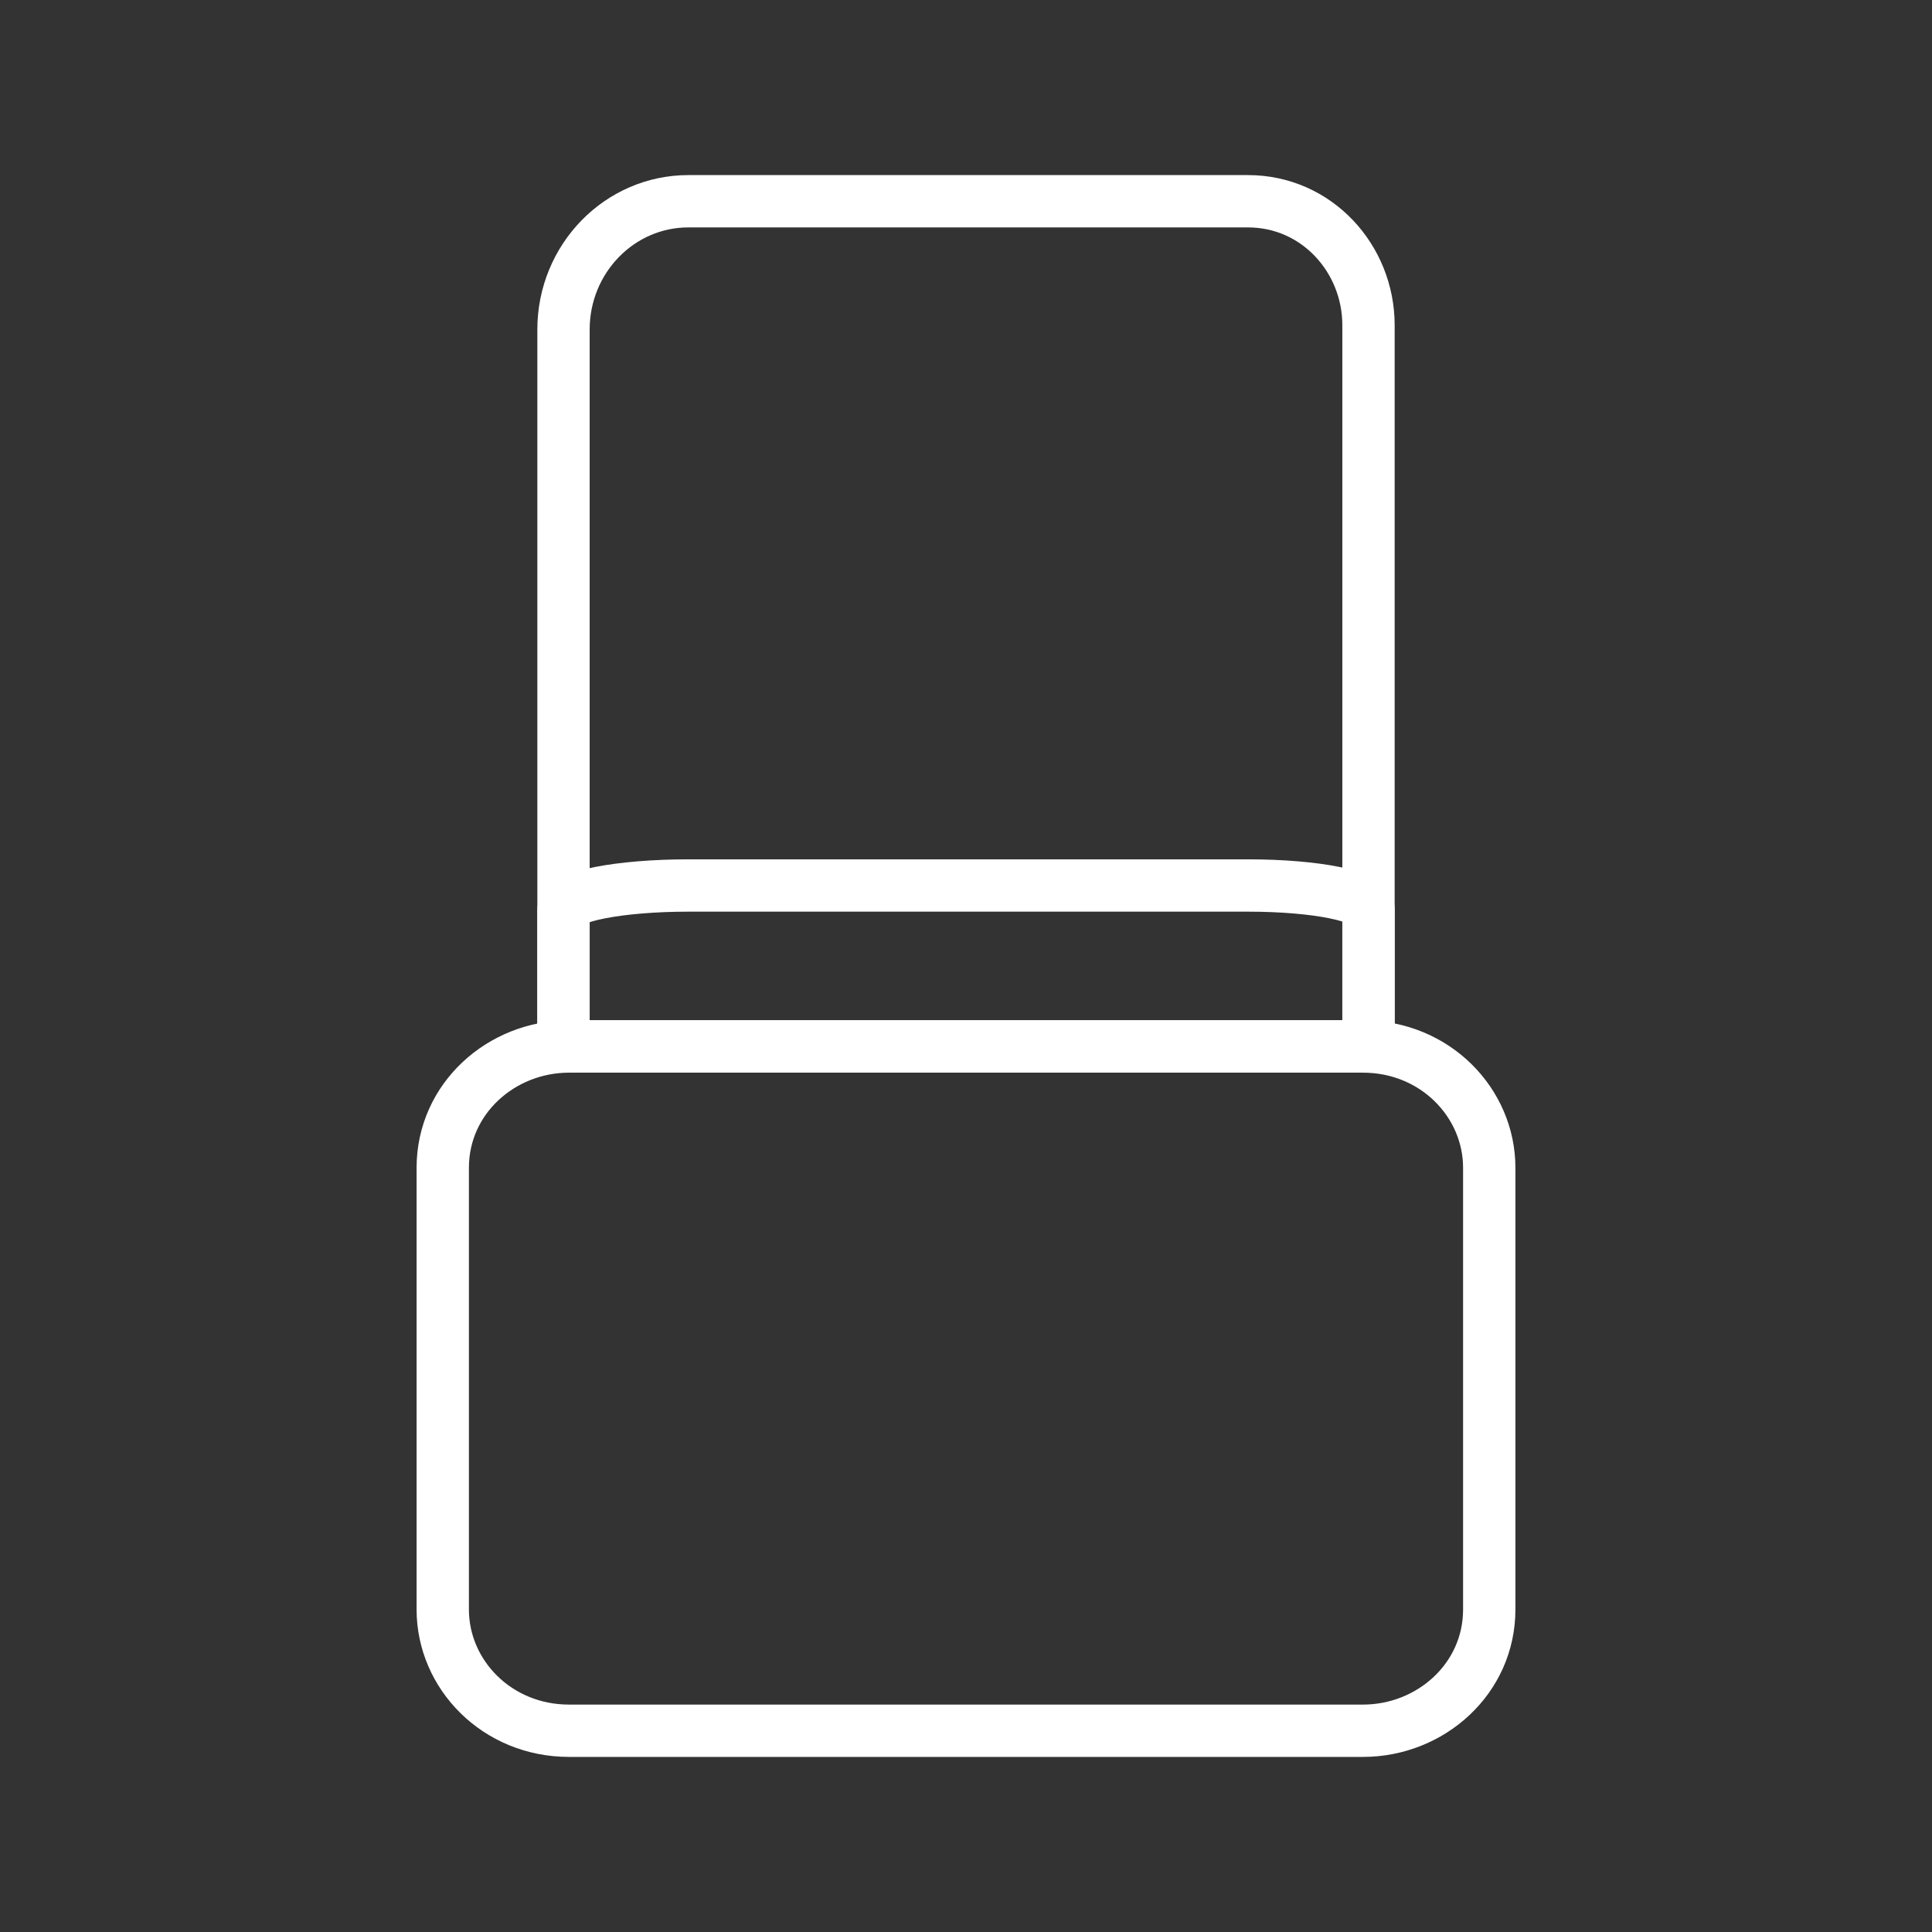
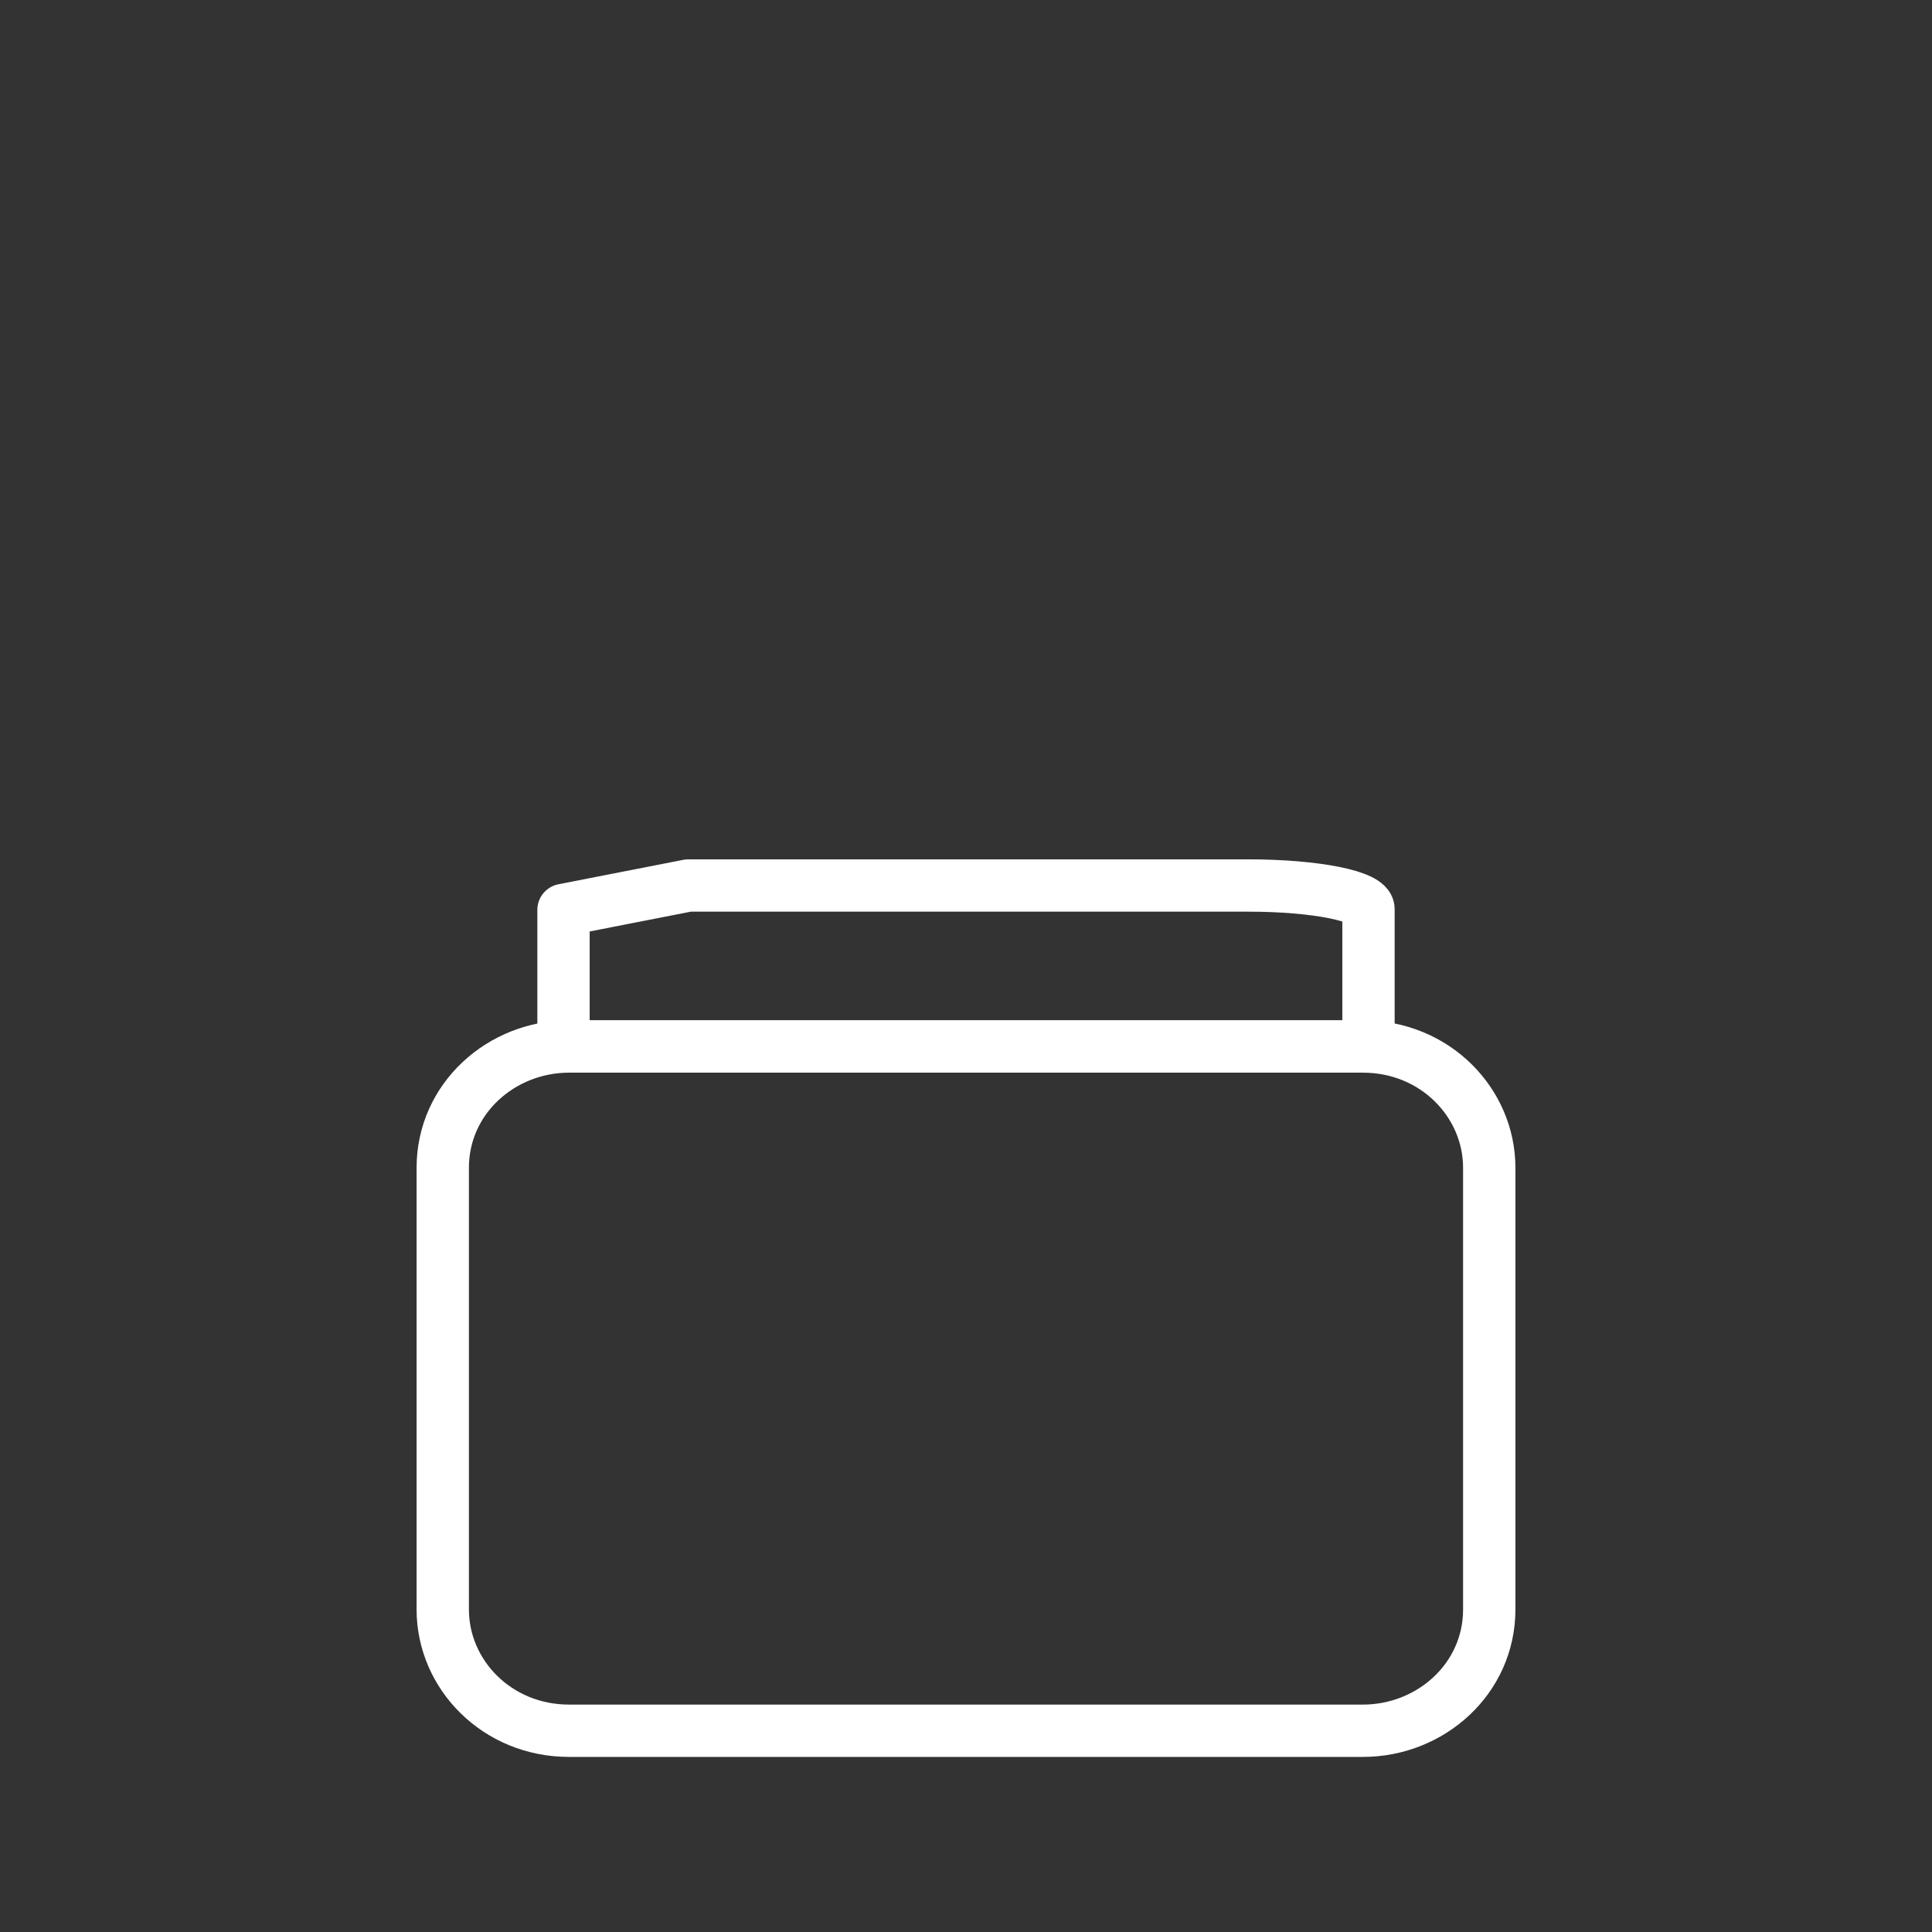
<svg xmlns="http://www.w3.org/2000/svg" width="48" height="48" viewBox="0 0 48 48" fill="none">
  <rect x="0" y="0" width="48" height="48" fill="#333333" stroke="none" />
  <path d="M14.138 26H33.862C35.655 26 37 27.399 37 29.013V39.987C37 41.709 35.543 43 33.862 43H14.138C12.345 43 11 41.601 11 39.987V29.013C11 27.291 12.457 26 14.138 26Z" stroke="white" stroke-width="1.3" stroke-miterlimit="10" stroke-linecap="round" stroke-linejoin="round" />
-   <path d="M17.102 5H31.005C32.717 5 34 6.429 34 8.079V26H14V8.188C14 6.429 15.39 5 17.102 5Z" stroke="white" stroke-width="1.3" stroke-miterlimit="10" stroke-linecap="round" stroke-linejoin="round" />
-   <path d="M17.102 22H31.005C32.717 22 34 22.272 34 22.586V26H14V22.607C14 22.272 15.39 22 17.102 22Z" stroke="white" stroke-width="1.3" stroke-miterlimit="10" stroke-linecap="round" stroke-linejoin="round" />
+   <path d="M17.102 22H31.005C32.717 22 34 22.272 34 22.586V26H14V22.607Z" stroke="white" stroke-width="1.3" stroke-miterlimit="10" stroke-linecap="round" stroke-linejoin="round" />
</svg>